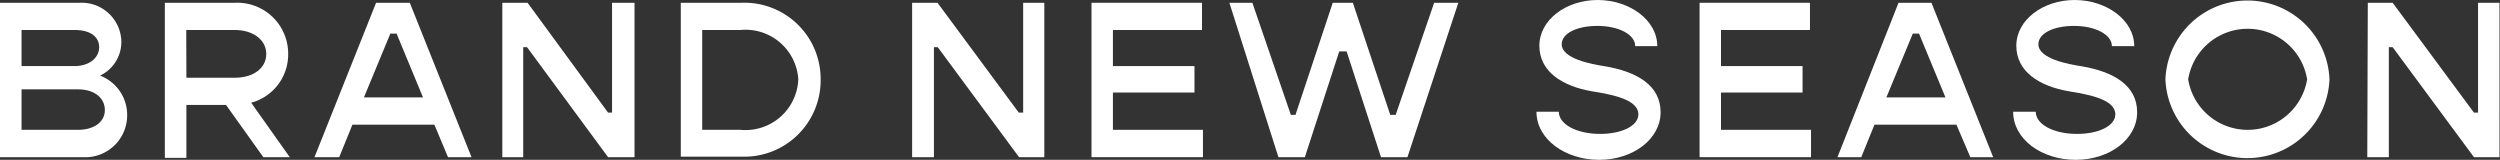
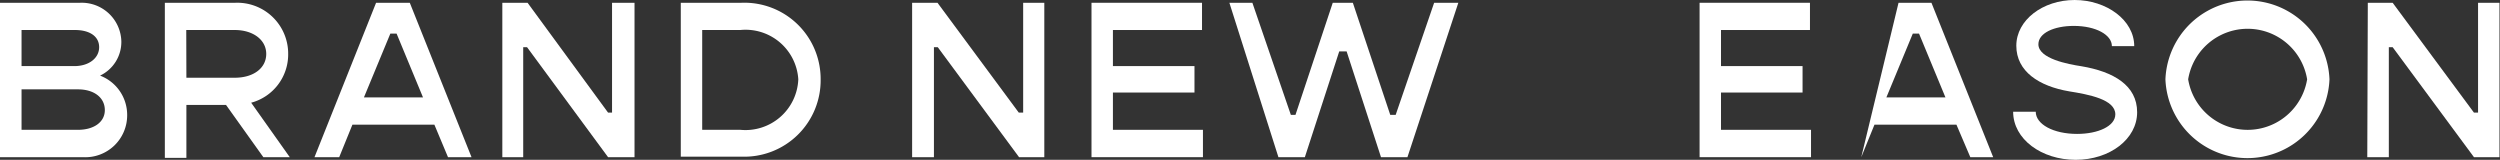
<svg xmlns="http://www.w3.org/2000/svg" viewBox="0 0 18.912 1.209">
  <rect x="0" y="0" width="18.912" height="1.209" fill="#333333" stroke="none" />
  <defs>
    <style>.cls-1{fill:#fff;}</style>
  </defs>
  <g id="レイヤー_2" data-name="レイヤー 2">
    <g id="text">
      <path class="cls-1" d="M.962.872a.317.317,0,0,1-.335.317H0V.021H.605A.3.3,0,0,1,.918.315.282.282,0,0,1,.757.572.318.318,0,0,1,.962.872ZM.163.227V.5h.4C.672.5.75.44.75.357S.677.227.567.227Zm.63.606C.793.738.711.676.59.676H.163V.982H.59C.711.982.793.923.793.833Z" />
      <path class="cls-1" d="M1.71.794h-.3v.4H1.247V.021H1.78a.385.385,0,0,1,.4.387A.378.378,0,0,1,1.9.777l.292.412h-.2Zm-.3-.206h.366c.142,0,.238-.073.238-.18s-.1-.181-.238-.181H1.409Z" />
      <path class="cls-1" d="M3.286.943h-.62l-.1.246H2.379L2.845.021H3.1l.467,1.168H3.389ZM3.2.737,3,.254H2.953l-.2.483Z" />
      <path class="cls-1" d="M3.8.021h.191L4.6.852h.03V.021H4.8V1.189H4.6L3.987.357H3.958v.832H3.8Z" />
      <path class="cls-1" d="M6.208.6a.578.578,0,0,1-.6.585H5.15V.021h.458A.577.577,0,0,1,6.208.6ZM6.039.6A.4.4,0,0,0,5.6.227H5.312V.982H5.6A.4.4,0,0,0,6.039.6Z" />
      <path class="cls-1" d="M6.9.021h.192l.615.831H7.74V.021H7.9V1.189H7.709L7.094.357H7.065v.832H6.9Z" />
      <path class="cls-1" d="M9.1.982v.207H8.257V.021h.836V.227H8.419V.5h.617V.7H8.419V.982Z" />
      <path class="cls-1" d="M9.3.021h.174l.291.848H9.8l.282-.848h.152l.283.848h.041l.291-.848h.183l-.385,1.168h-.2l-.26-.8h-.056l-.26.8h-.2Z" />
-       <path class="cls-1" d="M11.623.845h.169c0,.095.134.168.313.168.159,0,.289-.059.289-.148,0-.113-.2-.15-.349-.174-.229-.039-.4-.151-.4-.345s.2-.346.441-.346.451.152.451.349H12.37c0-.086-.121-.153-.287-.153-.15,0-.269.054-.269.139,0,.109.226.151.325.166.245.041.423.145.423.348s-.208.36-.465.36S11.623,1.053,11.623.845Z" />
      <path class="cls-1" d="M13.7.982v.207h-.843V.021h.835V.227h-.673V.5h.617V.7h-.617V.982Z" />
-       <path class="cls-1" d="M14.8.943h-.62l-.1.246H13.9L14.362.021h.249l.467,1.168h-.173ZM14.717.737l-.2-.483H14.47l-.2.483Z" />
+       <path class="cls-1" d="M14.8.943h-.62l-.1.246L14.362.021h.249l.467,1.168h-.173ZM14.717.737l-.2-.483H14.47l-.2.483Z" />
      <path class="cls-1" d="M15.229.845H15.4c0,.095.133.168.313.168.159,0,.289-.059.289-.148,0-.113-.2-.15-.349-.174-.229-.039-.4-.151-.4-.345s.2-.346.441-.346.451.152.451.349h-.169c0-.086-.122-.153-.288-.153-.15,0-.268.054-.268.139,0,.109.226.151.325.166.244.041.422.145.422.348s-.207.36-.465.36S15.229,1.053,15.229.845Z" />
      <path class="cls-1" d="M16.381.6a.621.621,0,0,1,1.241,0,.621.621,0,0,1-1.241,0Zm1.072,0a.456.456,0,0,0-.9,0,.456.456,0,0,0,.9,0Z" />
      <path class="cls-1" d="M17.912.021H18.1l.615.831h.031V.021h.162V1.189h-.193L18.1.357h-.029v.832h-.163Z" />
    </g>
  </g>
</svg>